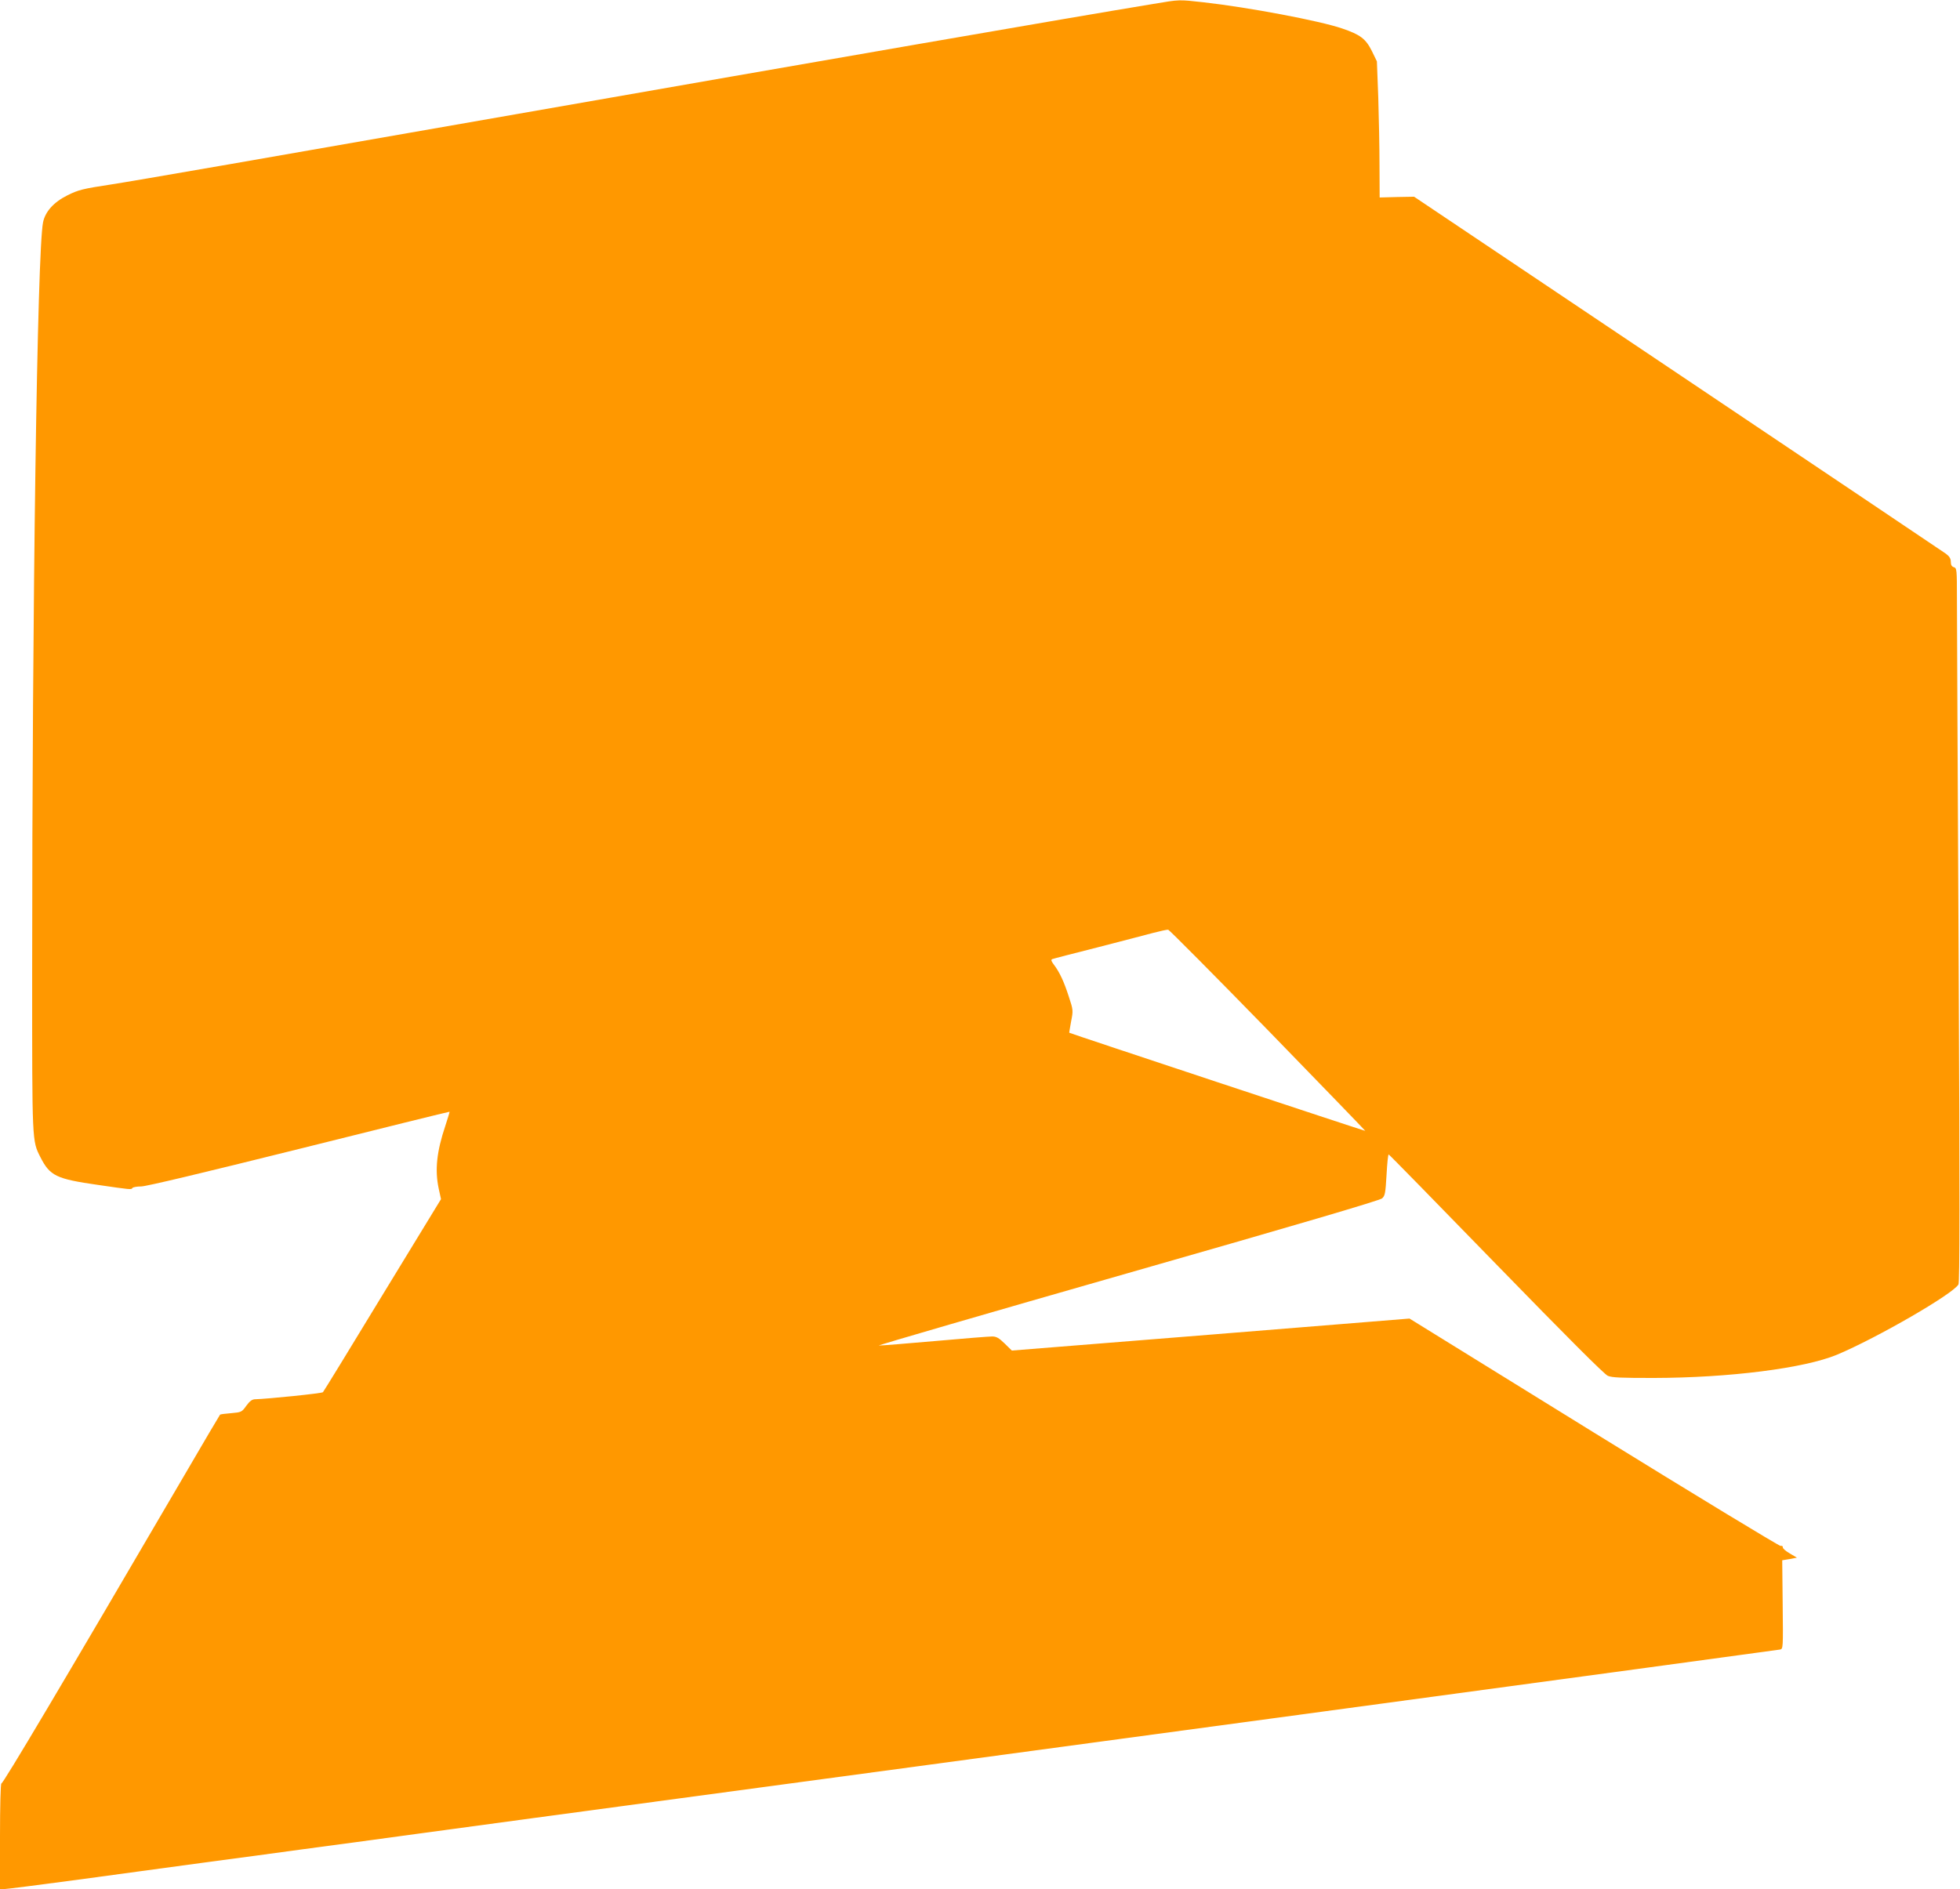
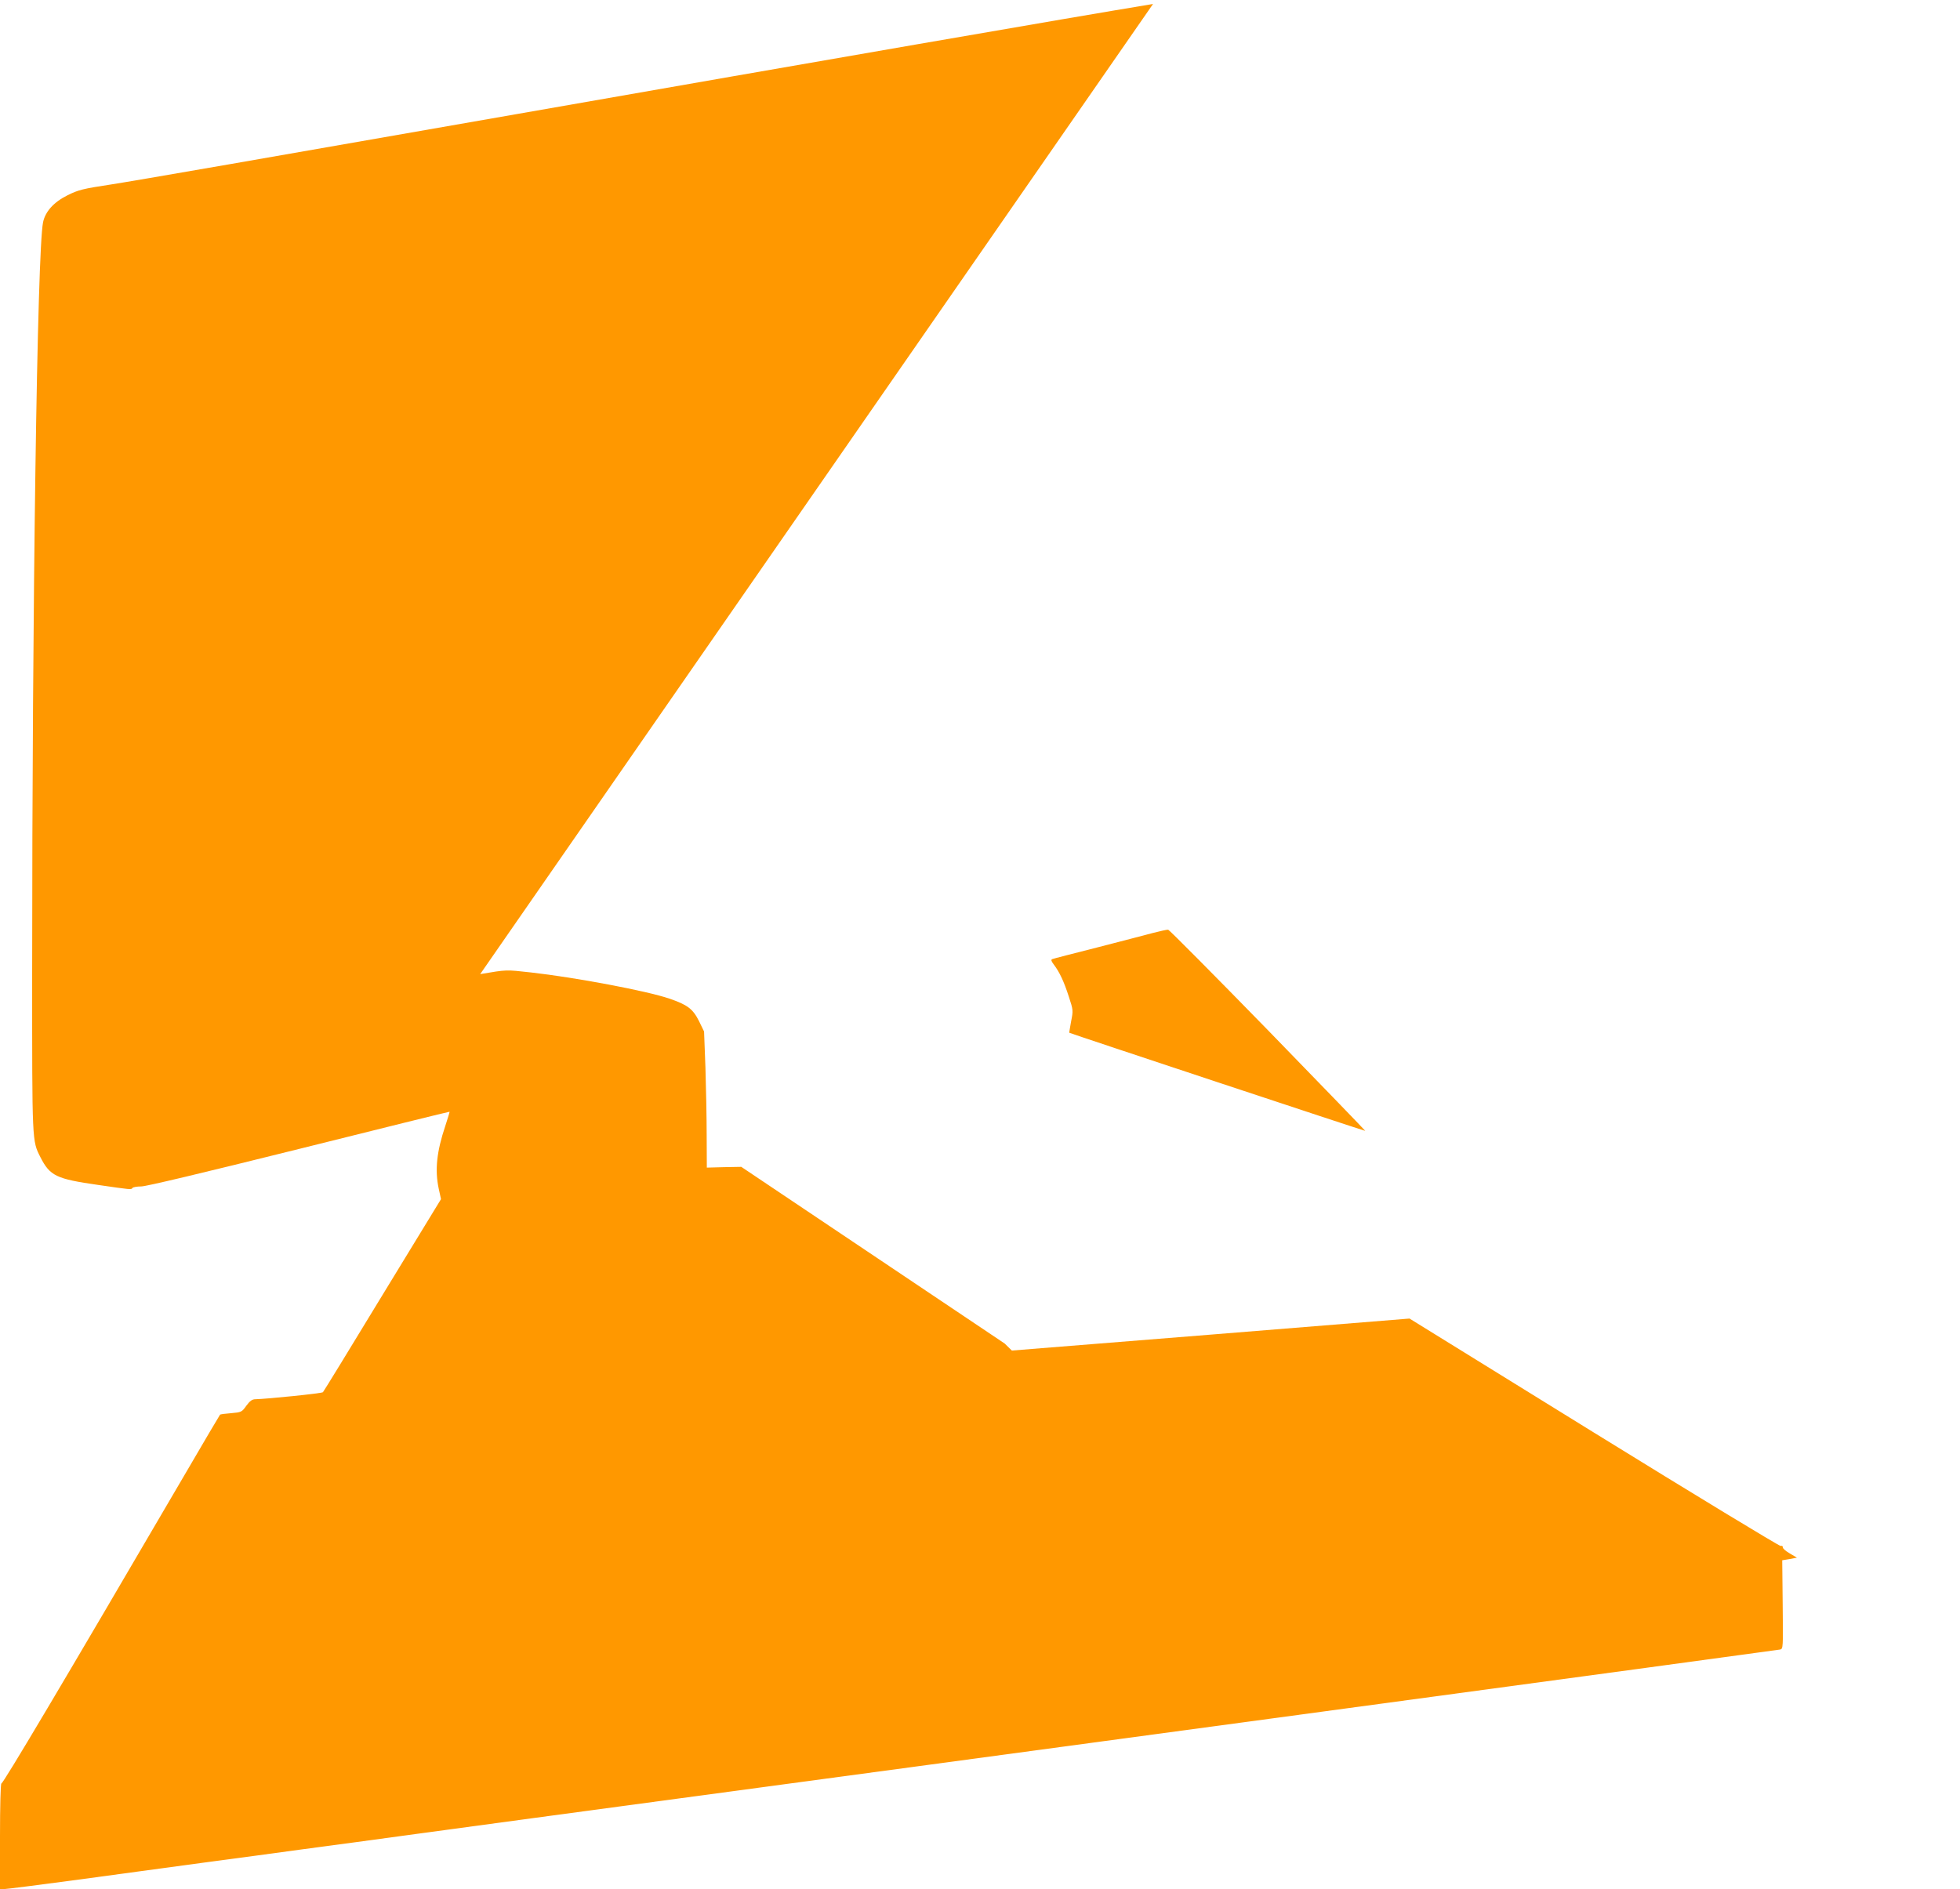
<svg xmlns="http://www.w3.org/2000/svg" version="1.0" width="1280pt" height="1234pt" viewBox="0 0 1280 1234" preserveAspectRatio="xMidYMid meet">
  <g transform="translate(0,1234) scale(0.1,-0.1)" fill="#ff9800" stroke="none">
-     <path d="M7530 12314 c-524 -86 -2208 -378 -4160 -720 -1581 -277 -2506 -438 -2645 -459 -184 -28 -213 -35 -285 -71 -90 -45 -145 -107 -159 -177 -38 -191 -71 -2489 -71 -4907 0 -1110 -1 -1090 54 -1199 62 -122 103 -142 376 -181 214 -31 218 -32 225 -20 3 5 29 10 57 10 32 0 396 87 1031 245 539 135 981 244 983 243 1 -2 -12 -43 -28 -93 -56 -167 -69 -287 -43 -409 l15 -69 -382 -626 c-209 -344 -384 -630 -389 -635 -7 -8 -363 -44 -441 -46 -21 0 -36 -11 -59 -42 -30 -42 -32 -43 -99 -49 -38 -3 -71 -7 -73 -10 -2 -2 -107 -179 -232 -394 -802 -1372 -1184 -2015 -1196 -2015 -5 0 -9 -150 -9 -345 l0 -345 25 0 c14 0 227 27 473 60 246 34 614 83 817 111 204 27 501 67 660 89 160 21 493 66 740 100 248 34 596 81 775 105 2936 395 8120 1096 8135 1100 20 4 20 11 17 293 l-3 290 48 8 48 9 -47 28 c-26 15 -47 33 -45 40 1 7 -6 11 -15 9 -9 -1 -558 332 -1220 741 l-1203 744 -1299 -105 -1298 -104 -47 46 c-38 37 -54 46 -82 46 -19 0 -187 -13 -374 -30 -187 -16 -351 -30 -365 -29 -14 0 715 212 1620 471 1116 319 1652 477 1666 490 19 17 22 34 29 154 4 74 10 134 14 133 3 0 319 -323 701 -716 465 -478 707 -720 730 -730 28 -12 87 -14 300 -14 492 1 983 63 1197 152 260 109 760 398 793 459 8 16 9 549 1 2152 -6 1173 -11 2220 -11 2329 0 189 -1 198 -20 204 -14 4 -20 15 -20 35 0 21 -9 36 -32 53 -18 13 -807 543 -1753 1178 l-1720 1154 -112 -2 -113 -3 -1 208 c0 114 -4 314 -8 444 l-9 237 -33 68 c-40 80 -76 107 -194 147 -145 50 -611 138 -905 171 -164 18 -152 19 -330 -11z m751 -6704 c350 -360 636 -656 635 -657 -2 -2 -1926 636 -1933 641 -1 1 5 34 12 74 14 71 14 74 -15 162 -32 99 -60 159 -97 208 -18 24 -21 33 -11 37 7 3 139 37 293 76 154 40 318 82 365 95 47 12 91 22 99 21 7 -1 301 -297 652 -657z" />
+     <path d="M7530 12314 c-524 -86 -2208 -378 -4160 -720 -1581 -277 -2506 -438 -2645 -459 -184 -28 -213 -35 -285 -71 -90 -45 -145 -107 -159 -177 -38 -191 -71 -2489 -71 -4907 0 -1110 -1 -1090 54 -1199 62 -122 103 -142 376 -181 214 -31 218 -32 225 -20 3 5 29 10 57 10 32 0 396 87 1031 245 539 135 981 244 983 243 1 -2 -12 -43 -28 -93 -56 -167 -69 -287 -43 -409 l15 -69 -382 -626 c-209 -344 -384 -630 -389 -635 -7 -8 -363 -44 -441 -46 -21 0 -36 -11 -59 -42 -30 -42 -32 -43 -99 -49 -38 -3 -71 -7 -73 -10 -2 -2 -107 -179 -232 -394 -802 -1372 -1184 -2015 -1196 -2015 -5 0 -9 -150 -9 -345 l0 -345 25 0 c14 0 227 27 473 60 246 34 614 83 817 111 204 27 501 67 660 89 160 21 493 66 740 100 248 34 596 81 775 105 2936 395 8120 1096 8135 1100 20 4 20 11 17 293 l-3 290 48 8 48 9 -47 28 c-26 15 -47 33 -45 40 1 7 -6 11 -15 9 -9 -1 -558 332 -1220 741 l-1203 744 -1299 -105 -1298 -104 -47 46 l-1720 1154 -112 -2 -113 -3 -1 208 c0 114 -4 314 -8 444 l-9 237 -33 68 c-40 80 -76 107 -194 147 -145 50 -611 138 -905 171 -164 18 -152 19 -330 -11z m751 -6704 c350 -360 636 -656 635 -657 -2 -2 -1926 636 -1933 641 -1 1 5 34 12 74 14 71 14 74 -15 162 -32 99 -60 159 -97 208 -18 24 -21 33 -11 37 7 3 139 37 293 76 154 40 318 82 365 95 47 12 91 22 99 21 7 -1 301 -297 652 -657z" />
  </g>
</svg>